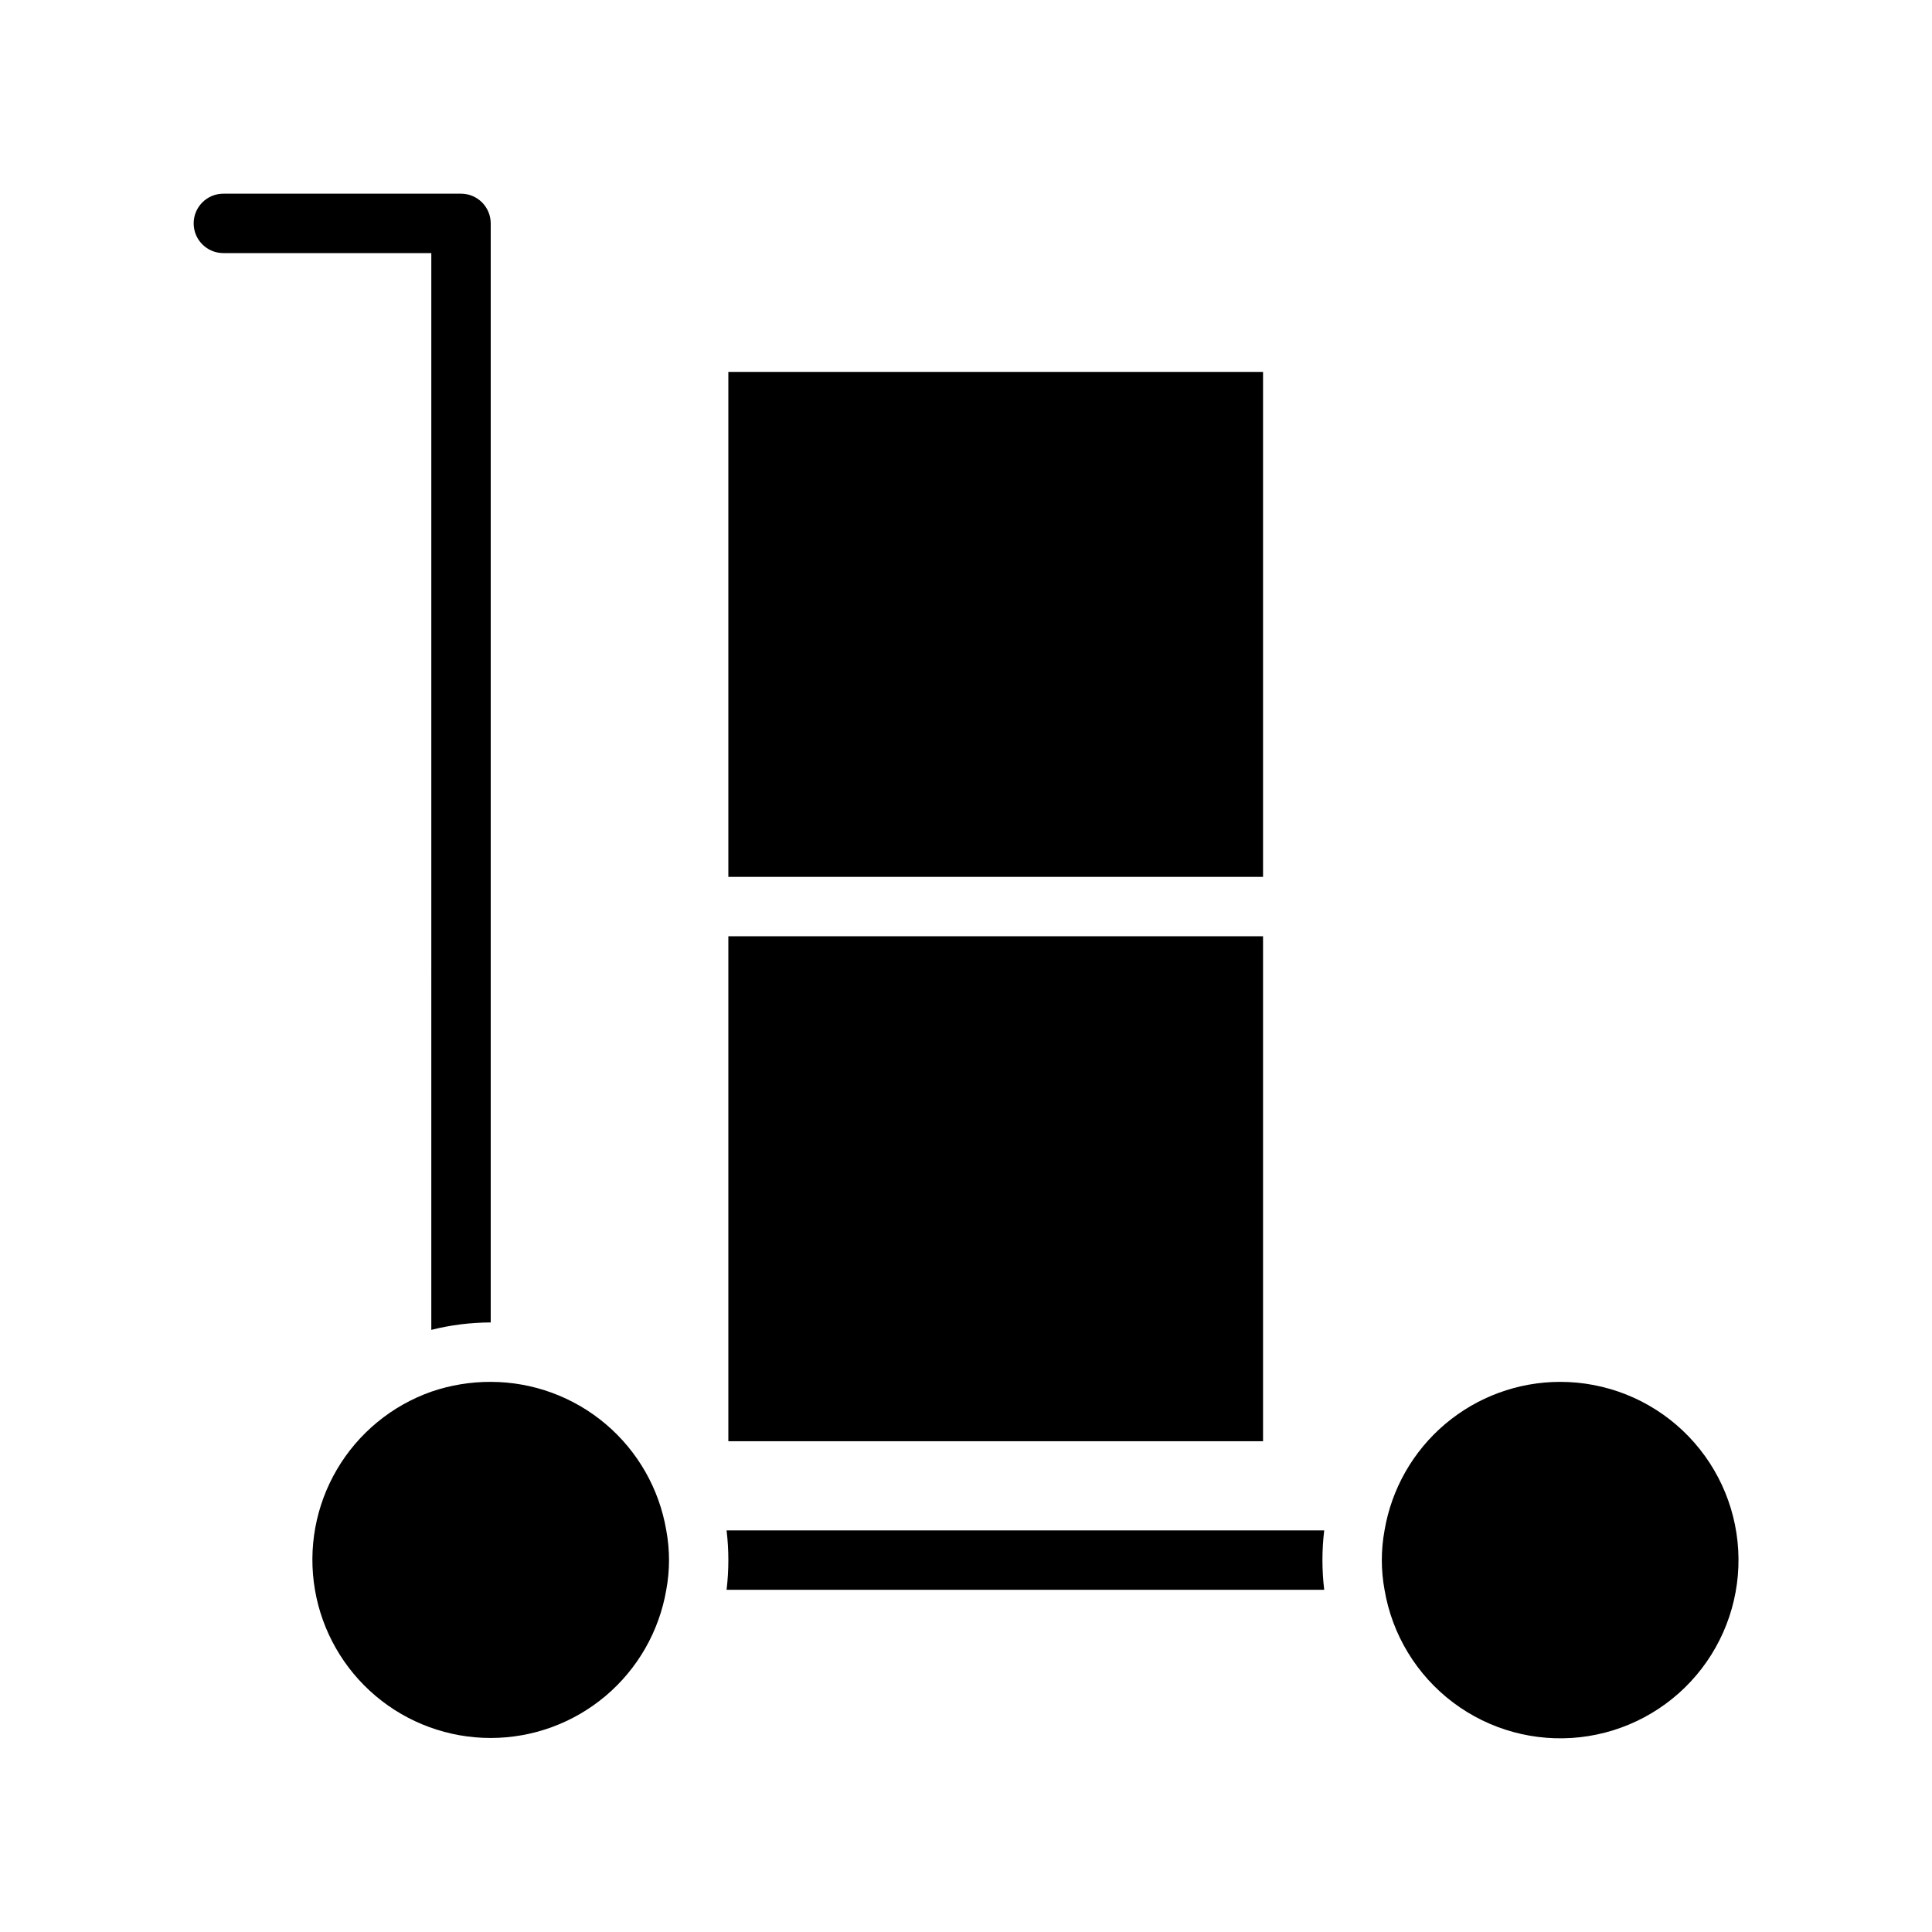
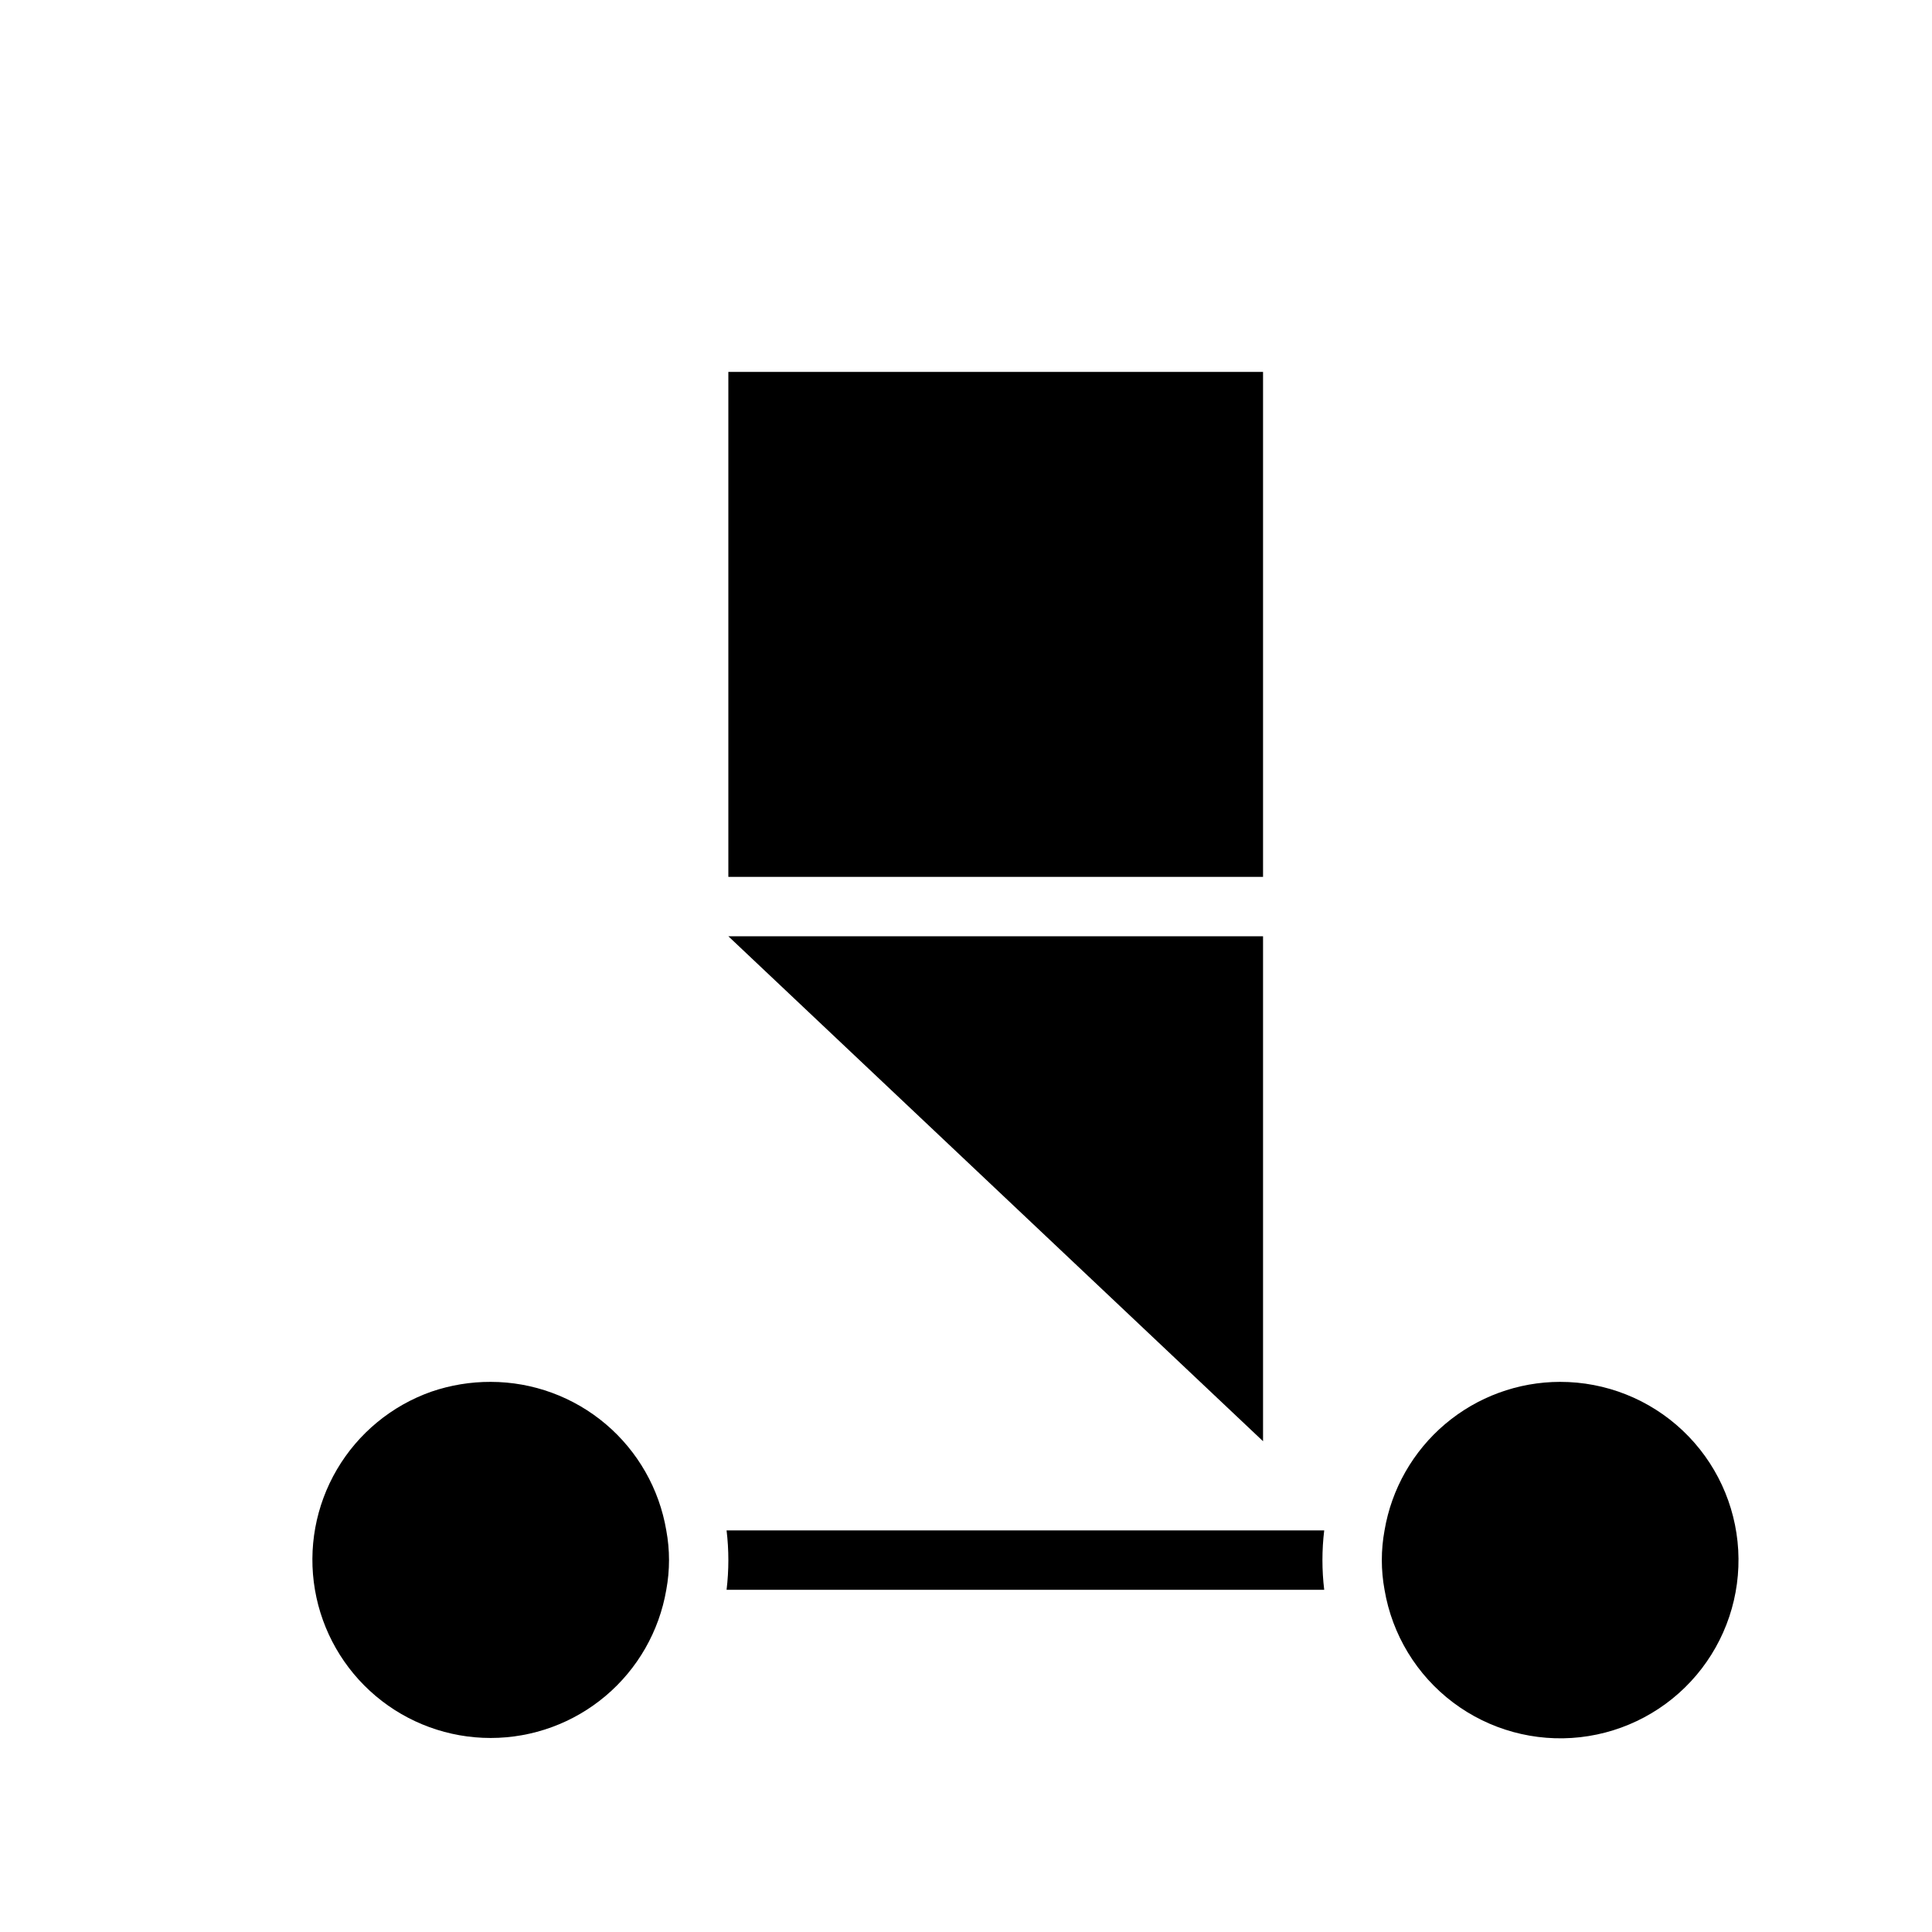
<svg xmlns="http://www.w3.org/2000/svg" fill="#000000" width="800px" height="800px" version="1.1" viewBox="144 144 512 512">
  <g>
    <path d="m274.05 510.21c-5.356-0.016-10.676 0.863-15.746 2.598-10.508 3.707-19.371 11.012-25.016 20.621-5.644 9.613-7.707 20.906-5.824 31.895 1.879 10.984 7.586 20.949 16.105 28.137 8.52 7.184 19.305 11.121 30.453 11.121 11.145 0 21.93-3.941 30.449-11.129 8.52-7.184 14.223-17.152 16.102-28.137 0.965-5.207 0.965-10.543 0-15.746-1.859-10.996-7.551-20.98-16.066-28.188-8.516-7.203-19.305-11.16-30.457-11.172z" />
    <path d="m557.44 510.21c-11.152 0.012-21.941 3.969-30.457 11.172-8.516 7.207-14.207 17.191-16.066 28.188-0.961 5.203-0.961 10.539 0 15.746 2.012 11.902 8.508 22.586 18.152 29.852 9.641 7.262 21.699 10.559 33.699 9.211 11.996-1.348 23.023-7.242 30.812-16.465 7.785-9.227 11.746-21.082 11.066-33.137-0.684-12.055-5.953-23.391-14.734-31.68-8.777-8.289-20.398-12.898-32.473-12.887z" />
    <path d="m336.55 549.57c0.629 5.231 0.629 10.516 0 15.746h158.38c-0.629-5.231-0.629-10.516 0-15.746z" />
-     <path d="m258.3 496.43c5.148-1.297 10.438-1.957 15.746-1.969v-291.26c0-2.09-0.832-4.09-2.305-5.566-1.477-1.477-3.481-2.309-5.566-2.309h-62.977c-4.348 0-7.875 3.527-7.875 7.875 0 4.348 3.527 7.871 7.875 7.871h55.105z" />
-     <path d="m337.02 392.12h141.7v133.82h-141.7z" />
+     <path d="m337.02 392.12h141.7v133.82z" />
    <path d="m337.02 242.56h141.7v133.82h-141.7z" />
  </g>
</svg>